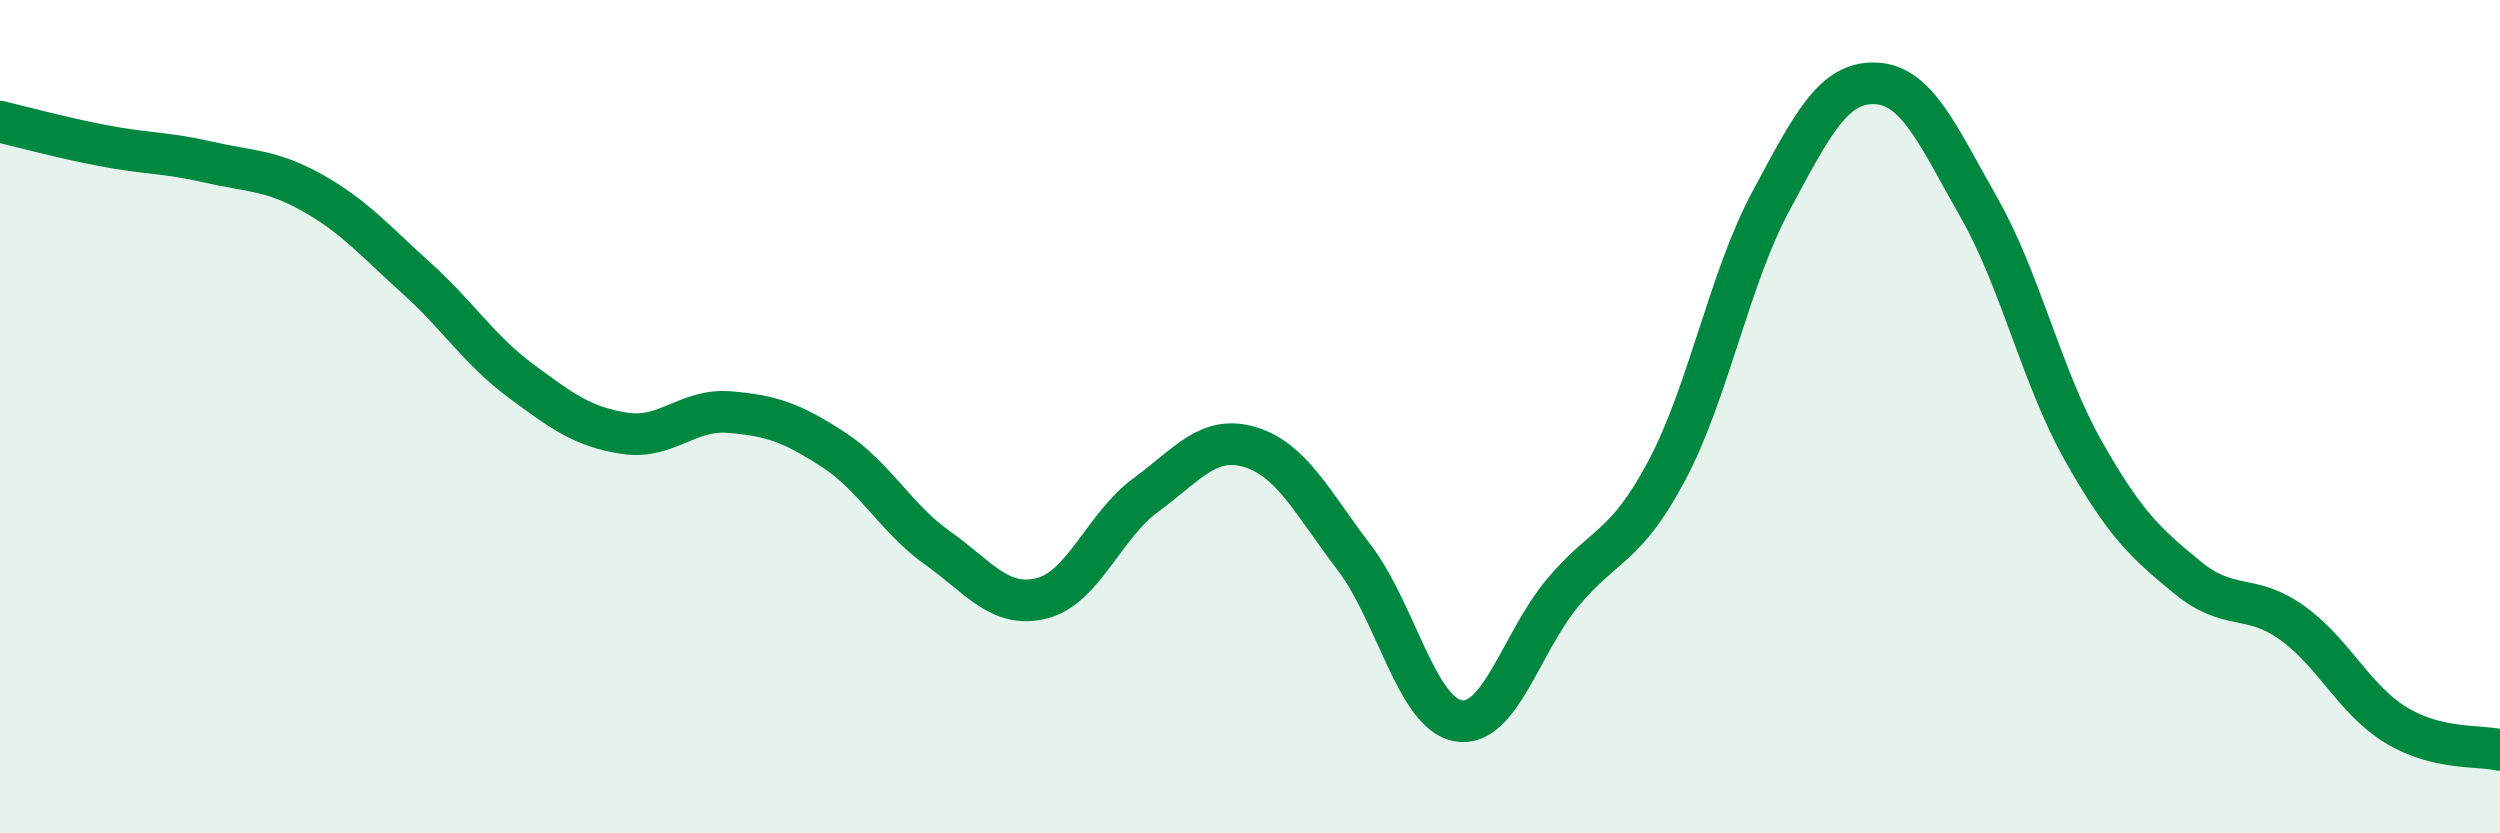
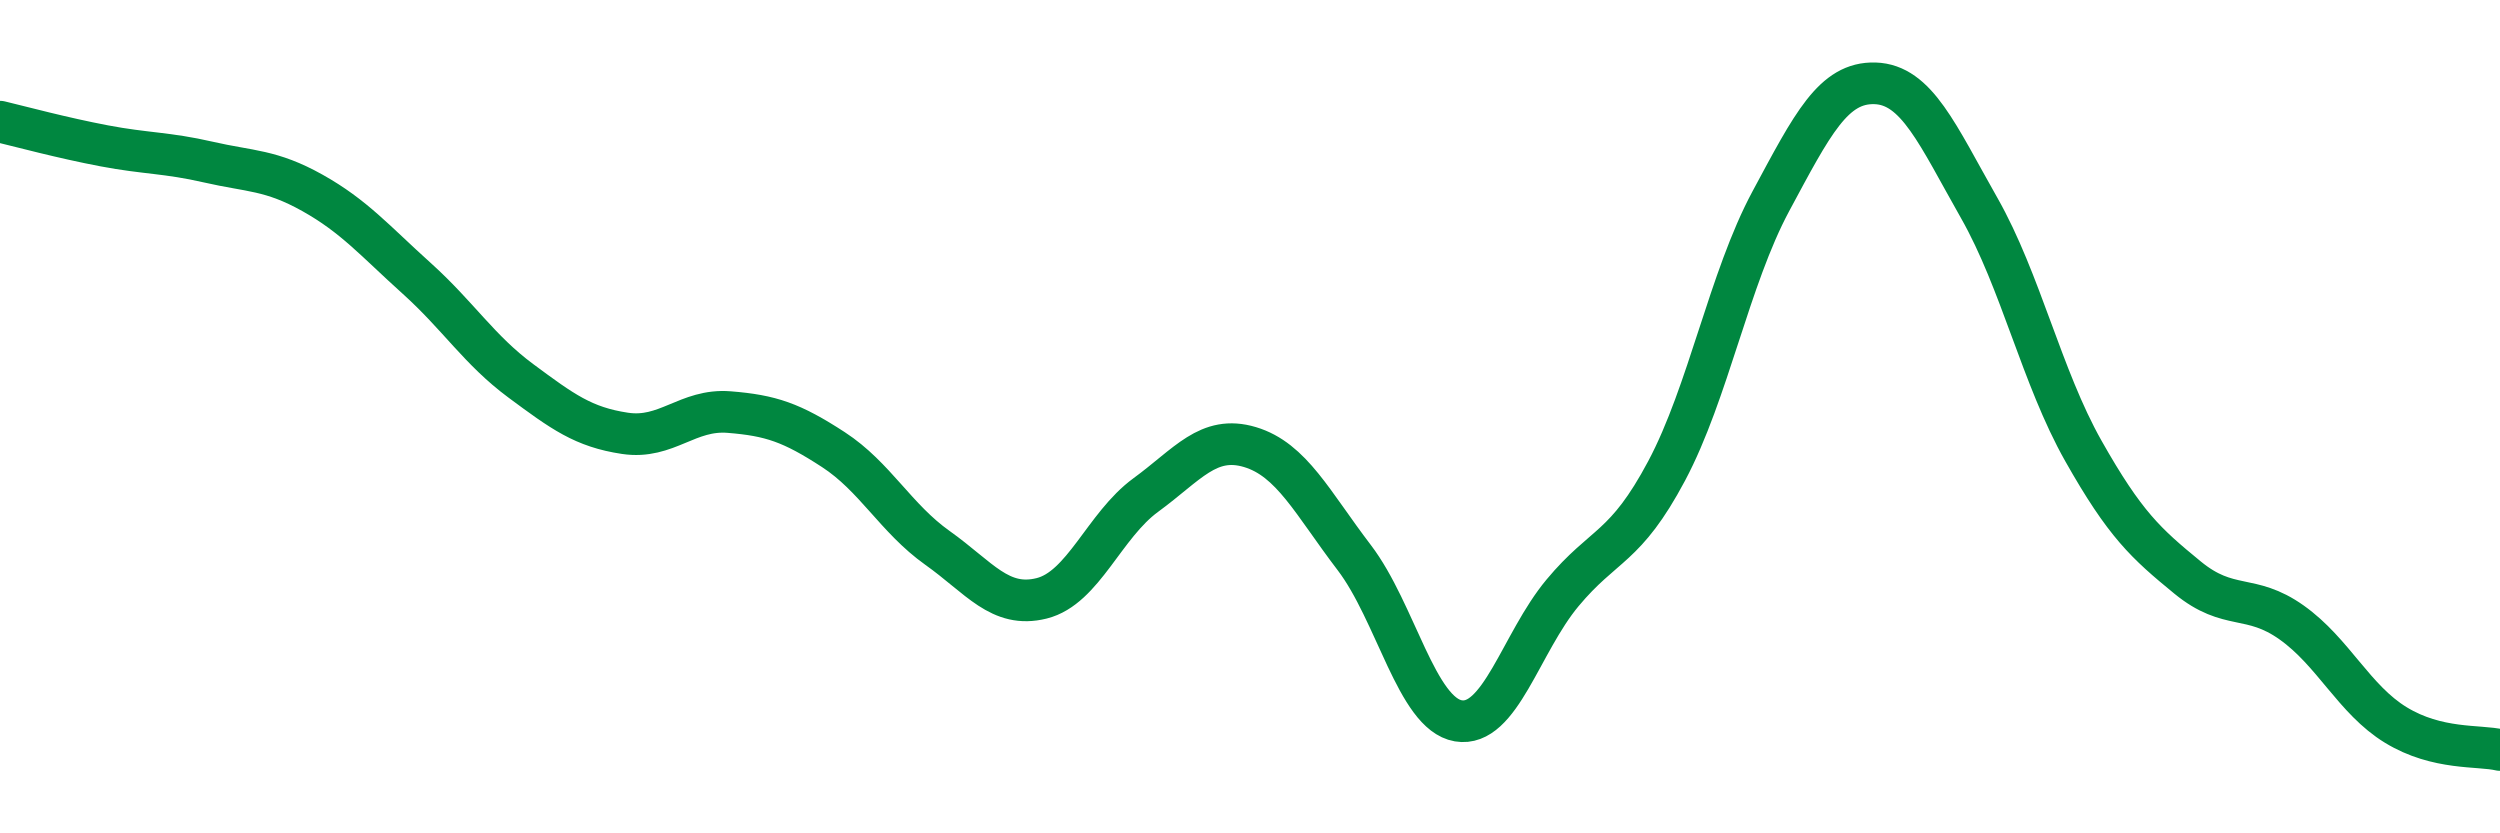
<svg xmlns="http://www.w3.org/2000/svg" width="60" height="20" viewBox="0 0 60 20">
-   <path d="M 0,2.92 C 0.5,3.04 1.5,3.31 2.5,3.5 C 3.5,3.69 4,3.66 5,3.89 C 6,4.12 6.5,4.07 7.5,4.63 C 8.5,5.19 9,5.78 10,6.68 C 11,7.58 11.5,8.4 12.5,9.14 C 13.5,9.88 14,10.25 15,10.4 C 16,10.55 16.5,9.81 17.5,9.89 C 18.5,9.97 19,10.14 20,10.79 C 21,11.44 21.5,12.44 22.5,13.15 C 23.5,13.86 24,14.61 25,14.36 C 26,14.11 26.5,12.61 27.5,11.88 C 28.5,11.15 29,10.43 30,10.73 C 31,11.03 31.5,12.07 32.5,13.38 C 33.5,14.69 34,17.13 35,17.3 C 36,17.47 36.5,15.43 37.5,14.23 C 38.5,13.03 39,13.18 40,11.3 C 41,9.42 41.5,6.69 42.5,4.83 C 43.5,2.97 44,1.97 45,2 C 46,2.03 46.5,3.23 47.5,4.99 C 48.5,6.75 49,9.05 50,10.82 C 51,12.59 51.5,13.04 52.5,13.86 C 53.5,14.68 54,14.23 55,14.94 C 56,15.65 56.5,16.79 57.5,17.4 C 58.5,18.01 59.5,17.88 60,18L60 20L0 20Z" fill="#008740" opacity="0.1" stroke-linecap="round" stroke-linejoin="round" />
  <path d="M 0,2.92 C 0.5,3.04 1.5,3.31 2.5,3.5 C 3.5,3.69 4,3.66 5,3.89 C 6,4.12 6.5,4.07 7.5,4.63 C 8.5,5.19 9,5.78 10,6.68 C 11,7.58 11.5,8.4 12.5,9.14 C 13.5,9.88 14,10.25 15,10.4 C 16,10.55 16.5,9.81 17.5,9.89 C 18.5,9.97 19,10.14 20,10.79 C 21,11.44 21.5,12.44 22.5,13.15 C 23.5,13.86 24,14.61 25,14.36 C 26,14.11 26.5,12.61 27.5,11.88 C 28.5,11.15 29,10.43 30,10.73 C 31,11.03 31.5,12.07 32.5,13.38 C 33.5,14.69 34,17.13 35,17.3 C 36,17.47 36.5,15.43 37.5,14.23 C 38.5,13.03 39,13.18 40,11.3 C 41,9.42 41.5,6.69 42.5,4.83 C 43.5,2.97 44,1.97 45,2 C 46,2.03 46.5,3.23 47.5,4.99 C 48.5,6.75 49,9.05 50,10.82 C 51,12.59 51.5,13.04 52.5,13.86 C 53.5,14.68 54,14.23 55,14.94 C 56,15.65 56.5,16.79 57.5,17.4 C 58.5,18.01 59.5,17.88 60,18" stroke="#008740" stroke-width="1" fill="none" stroke-linecap="round" stroke-linejoin="round" />
</svg>